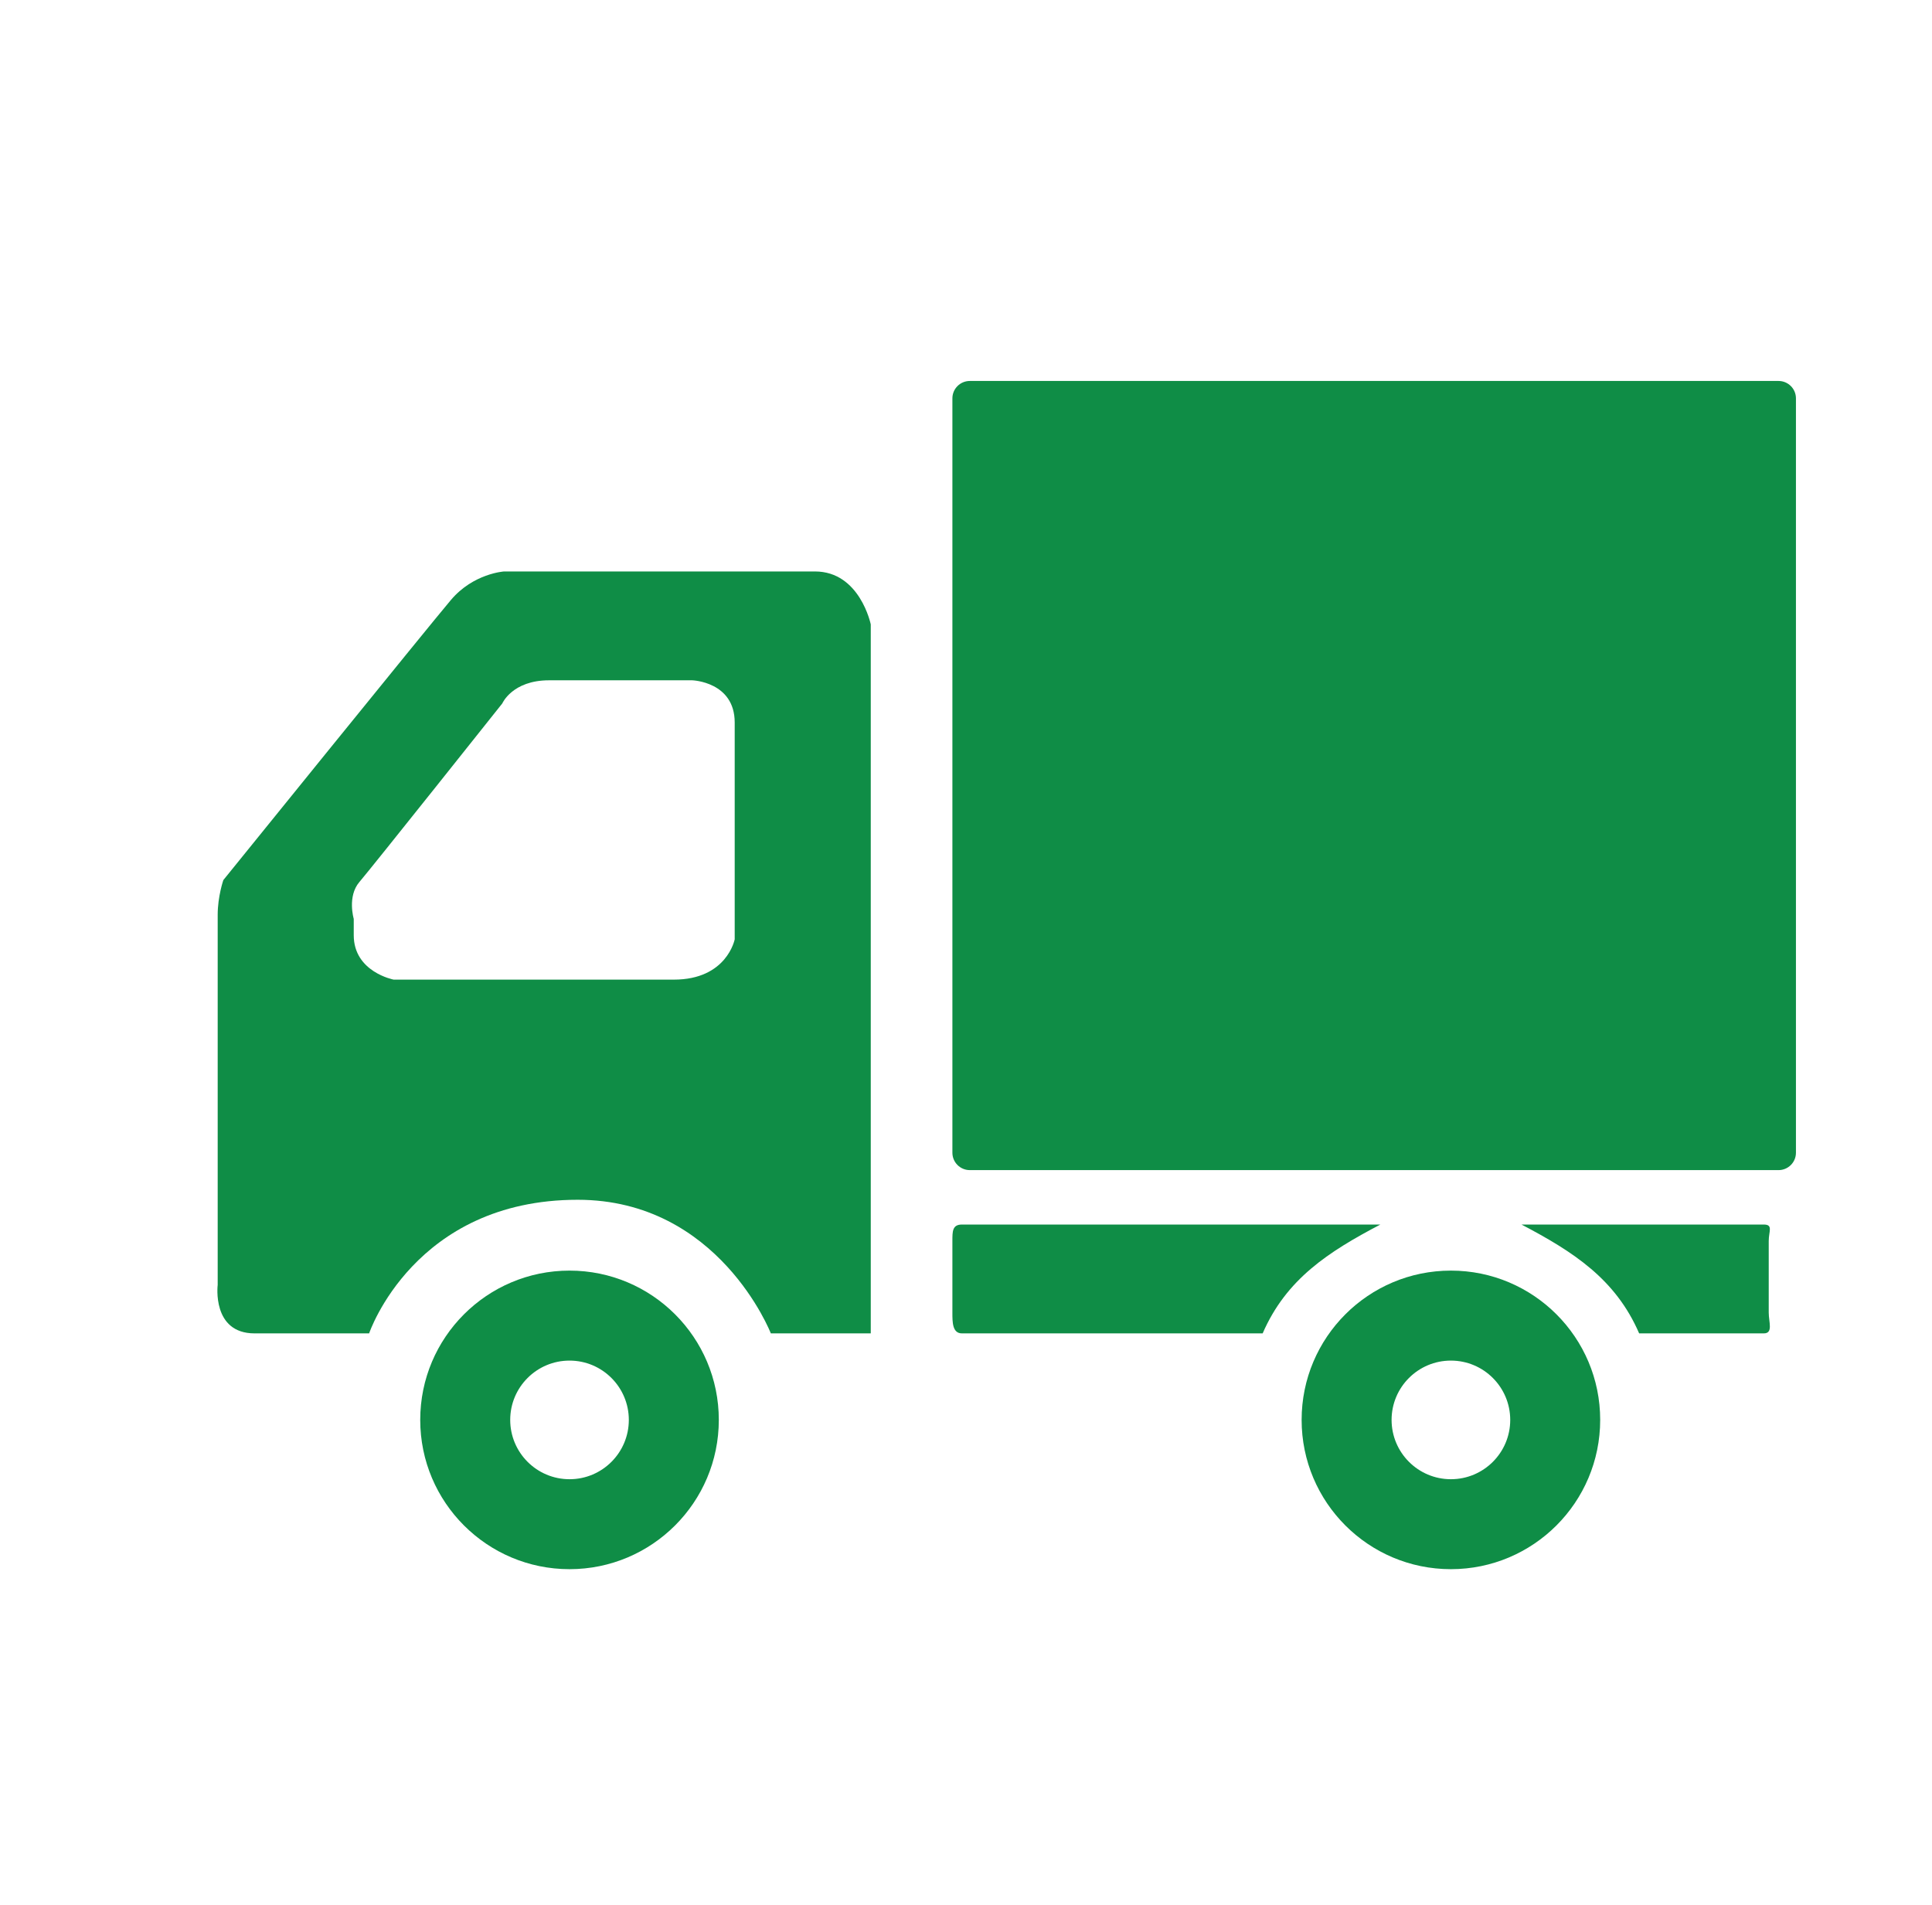
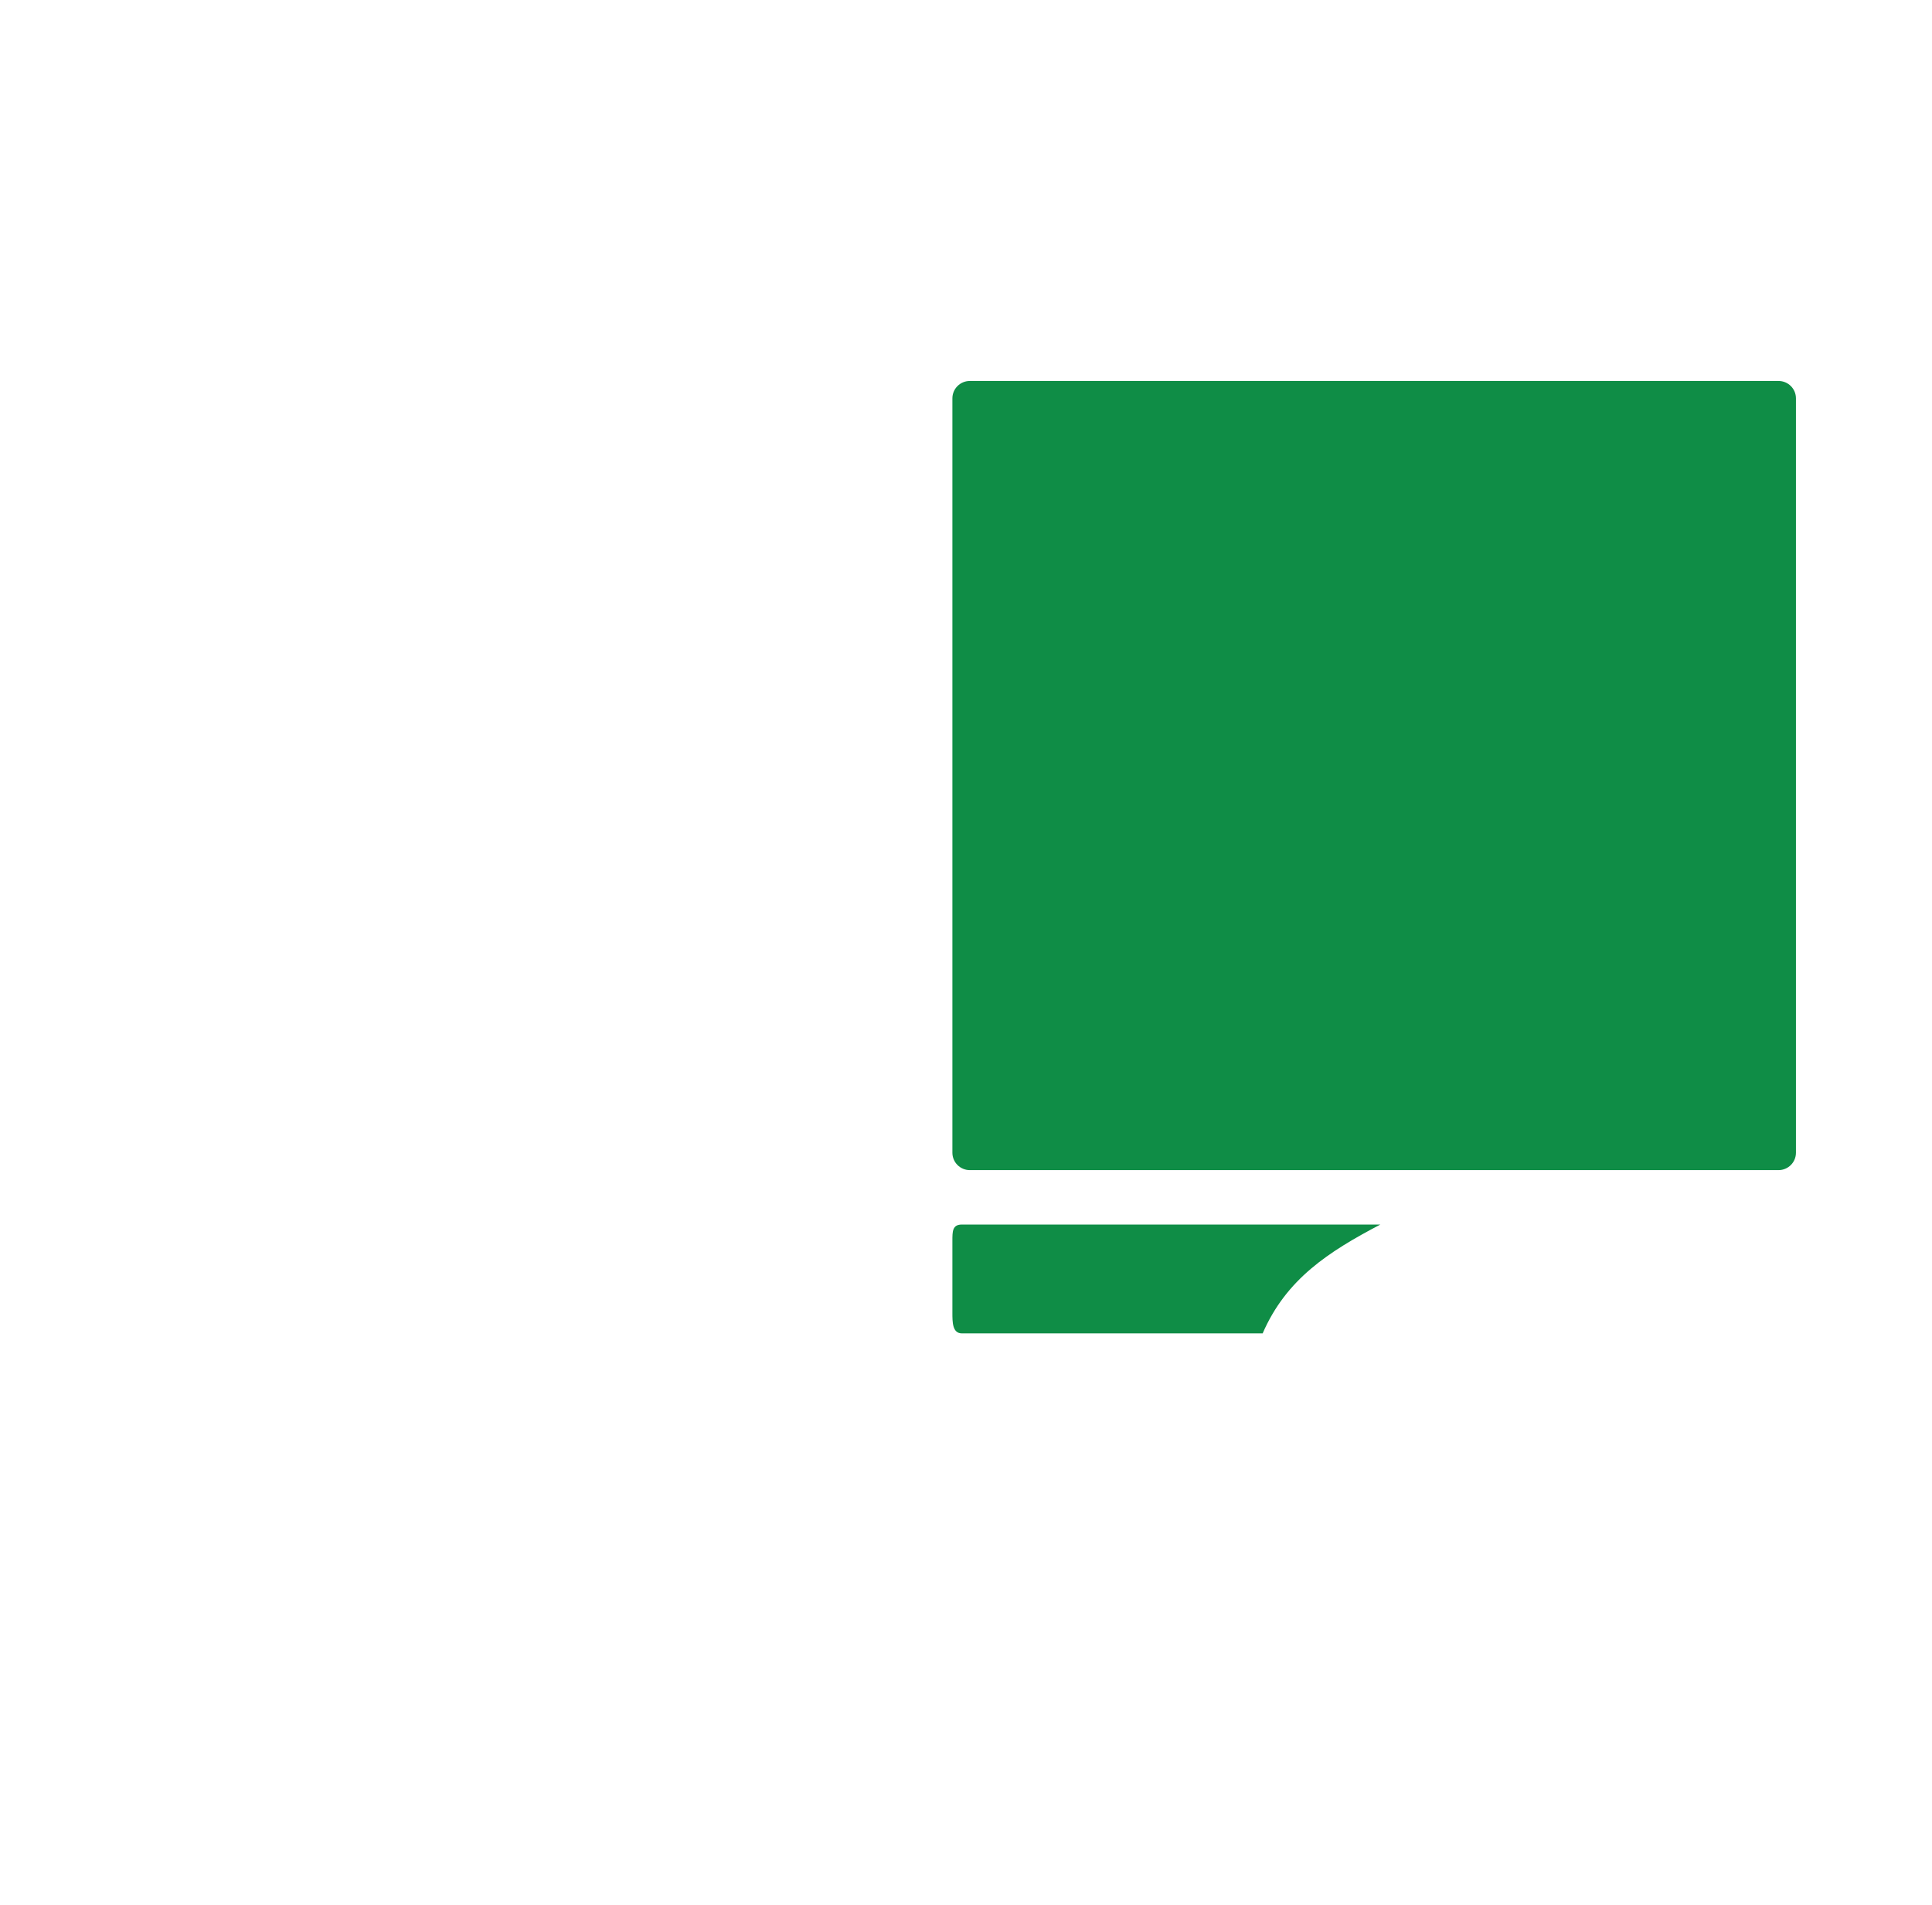
<svg xmlns="http://www.w3.org/2000/svg" version="1.1" id="レイヤー_1" x="0px" y="0px" width="71px" height="70px" viewBox="0 0 71 70" enable-background="new 0 0 71 70" xml:space="preserve">
  <g>
    <g>
-       <path fill="#0F8D46" d="M20.93,46.693c-3.03,0-5.487,2.456-5.487,5.486c0,3.029,2.457,5.486,5.487,5.486    c3.029,0,5.486-2.457,5.486-5.486C26.416,49.149,23.959,46.693,20.93,46.693z M20.93,54.359c-1.205,0-2.18-0.977-2.18-2.18    S19.726,50,20.93,50c1.203,0,2.179,0.977,2.179,2.18S22.133,54.359,20.93,54.359z" />
-       <path fill="#0F8D46" d="M53.32,46.693c-3.03,0-5.486,2.456-5.486,5.486c0,3.029,2.456,5.486,5.486,5.486    c3.029,0,5.486-2.457,5.486-5.486C58.807,49.149,56.35,46.693,53.32,46.693z M53.32,54.359c-1.203,0-2.18-0.977-2.18-2.18    S52.117,50,53.32,50c1.204,0,2.18,0.977,2.18,2.18S54.524,54.359,53.32,54.359z" />
      <path fill="#0F8D46" d="M66,42.361C66,42.714,65.714,43,65.36,43H35.64C35.287,43,35,42.714,35,42.361V14.639    C35,14.286,35.287,14,35.64,14H65.36c0.354,0,0.64,0.286,0.64,0.639V42.361z" />
-       <path fill="#0F8D46" d="M29.948,21c-1.653,0-11.423,0-11.423,0s-1.128,0.07-1.954,1.048c-0.828,0.977-8.363,10.293-8.363,10.293    S8,32.941,8,33.617c0,0.676,0,13.602,0,13.602S7.777,49,9.356,49s4.209,0,4.209,0s1.653-4.91,7.665-4.91    c5.186,0,7.098,4.91,7.098,4.91H32V22.945C32,22.945,31.602,21,29.948,21z M27,34.518c0,0-0.284,1.482-2.238,1.482H14.467    c0,0-1.467-0.279-1.467-1.632v-0.601c0,0-0.245-0.826,0.207-1.354c0.451-0.525,5.252-6.563,5.252-6.563S18.826,25,20.178,25    s5.261,0,5.261,0S27,25.049,27,26.552S27,34.518,27,34.518z" />
      <g>
-         <path fill="#0F8D46" d="M50.727,45H35.351C34.998,45,35,45.25,35,45.604v2.631C35,48.586,34.998,49,35.351,49h11.051     C47.27,47,48.823,46,50.727,45z" />
-         <path fill="#0F8D46" d="M64.818,45h-8.904c1.903,1,3.458,2,4.324,4h4.58C65.171,49,65,48.586,65,48.234v-2.631     C65,45.25,65.171,45,64.818,45z" />
+         <path fill="#0F8D46" d="M50.727,45H35.351C34.998,45,35,45.25,35,45.604v2.631C35,48.586,34.998,49,35.351,49h11.051     C47.27,47,48.823,46,50.727,45" />
      </g>
    </g>
  </g>
</svg>